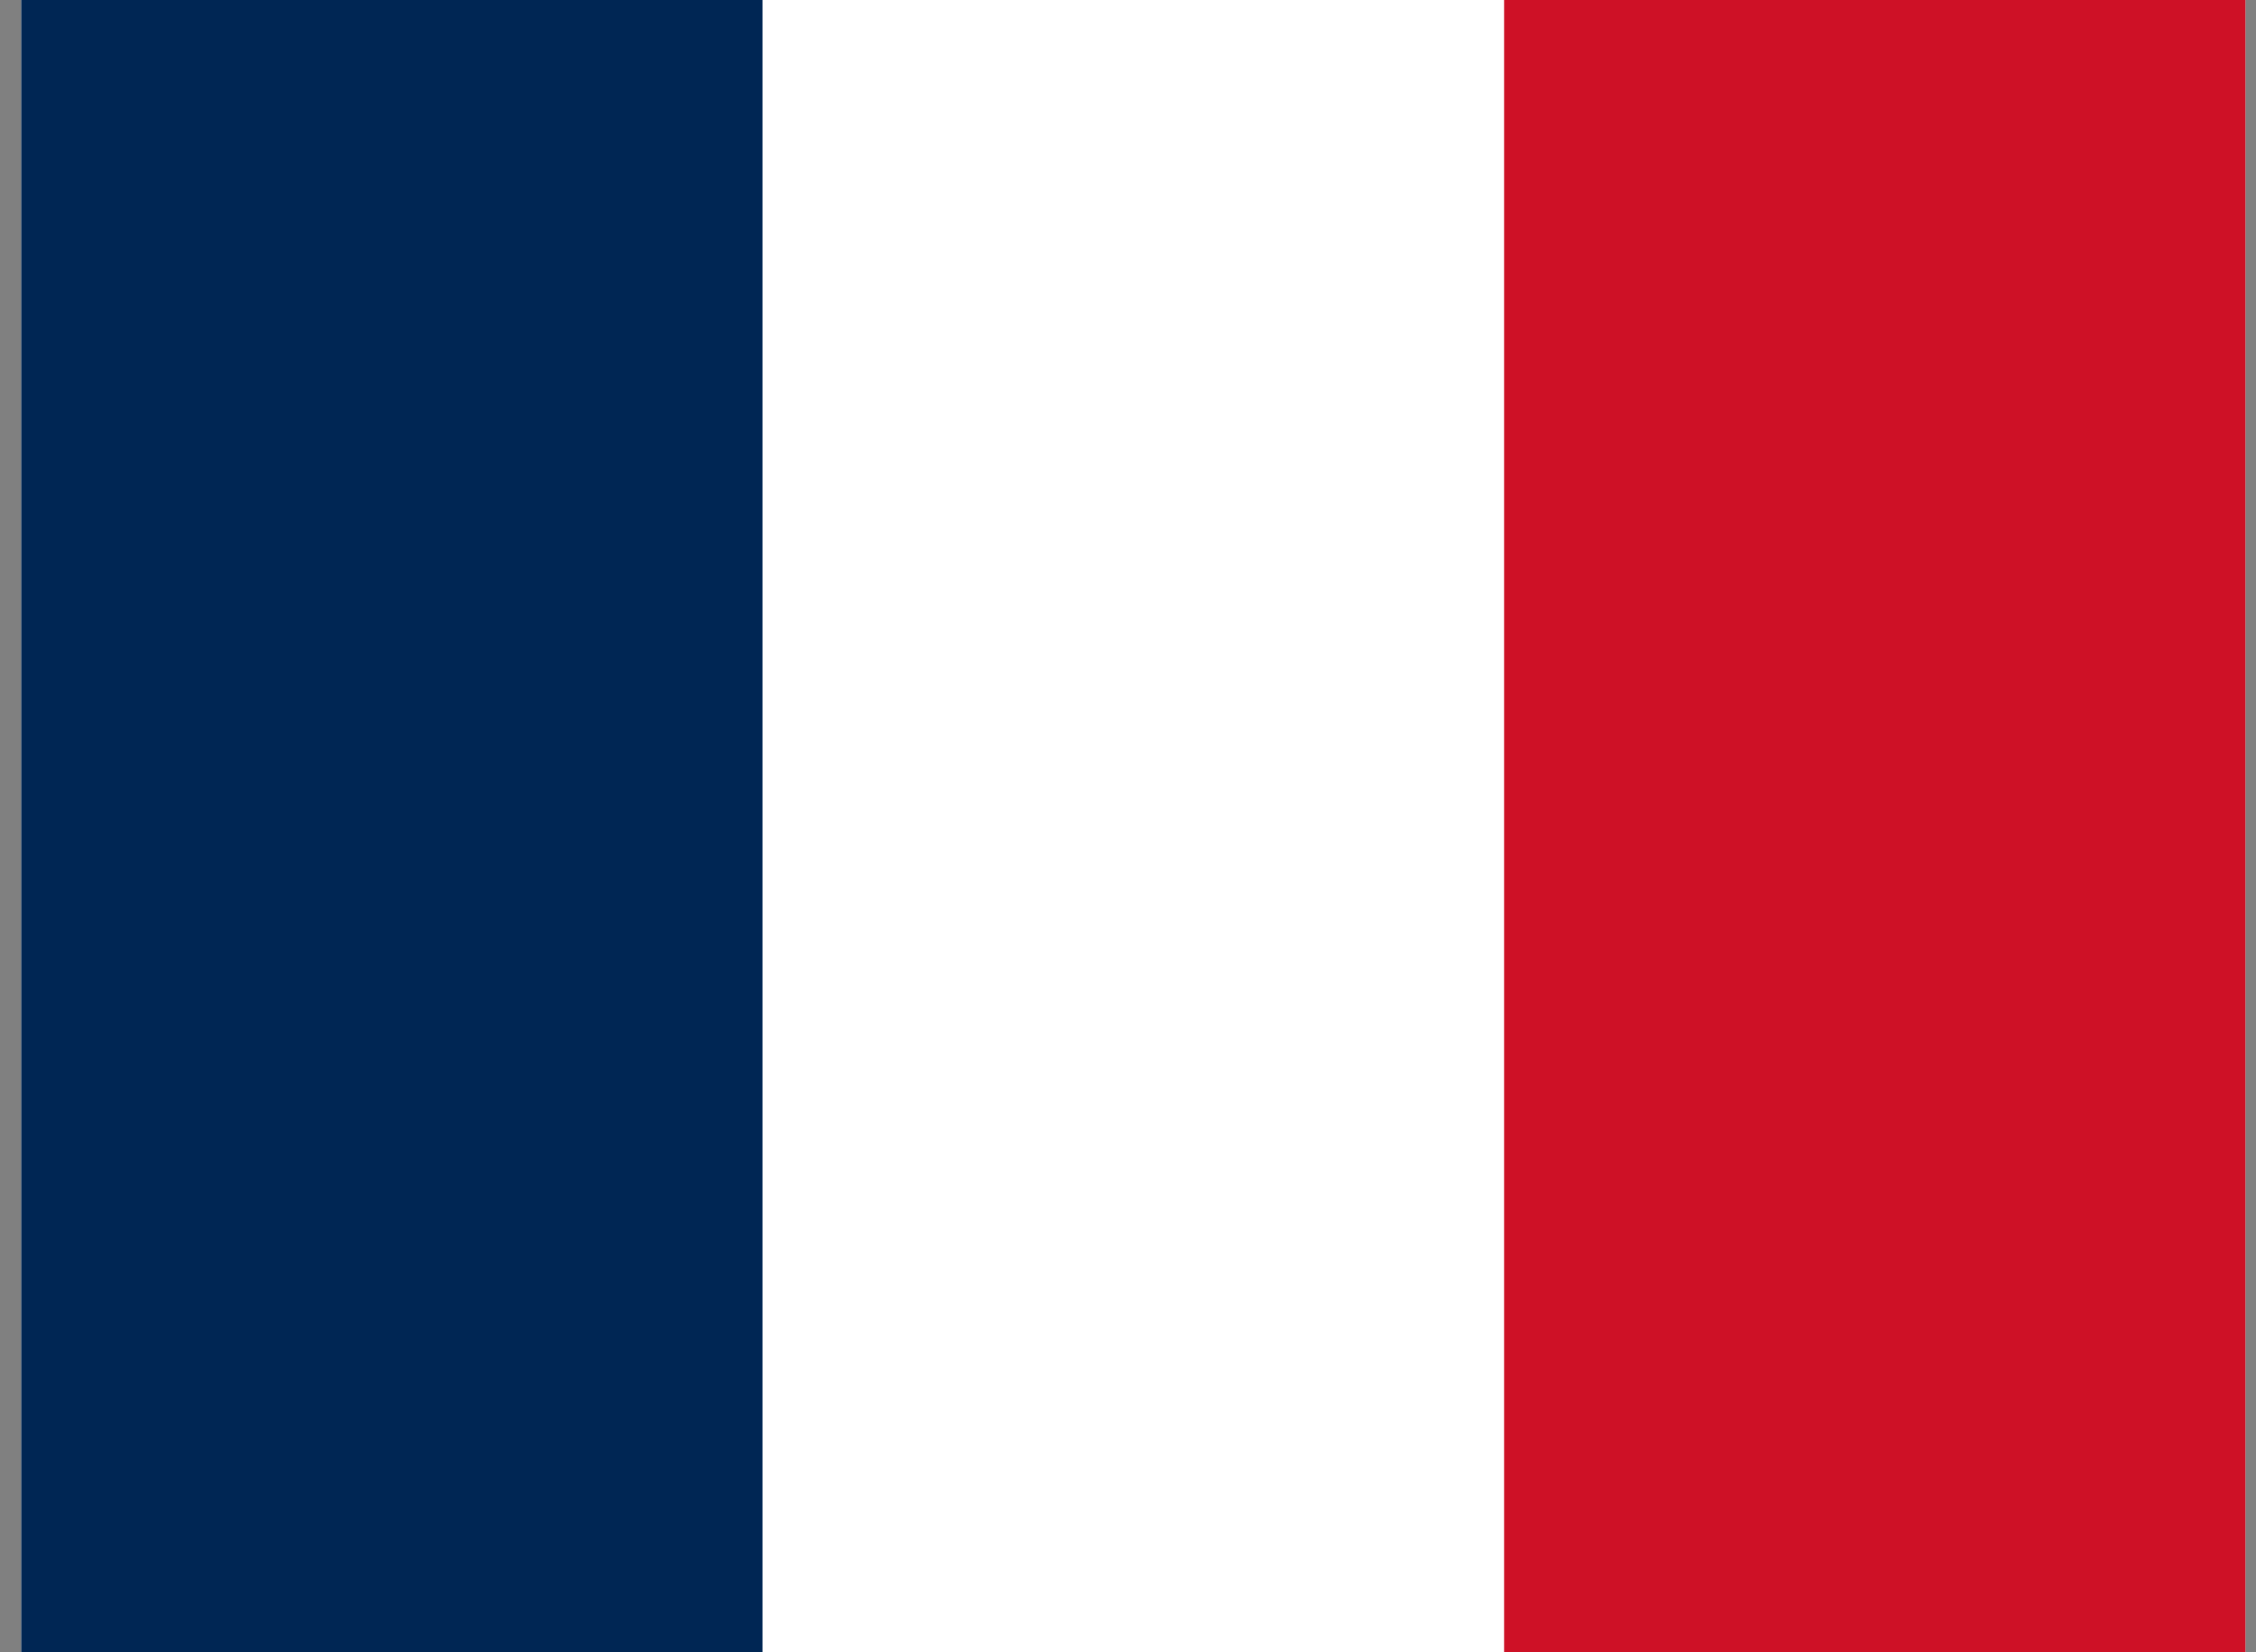
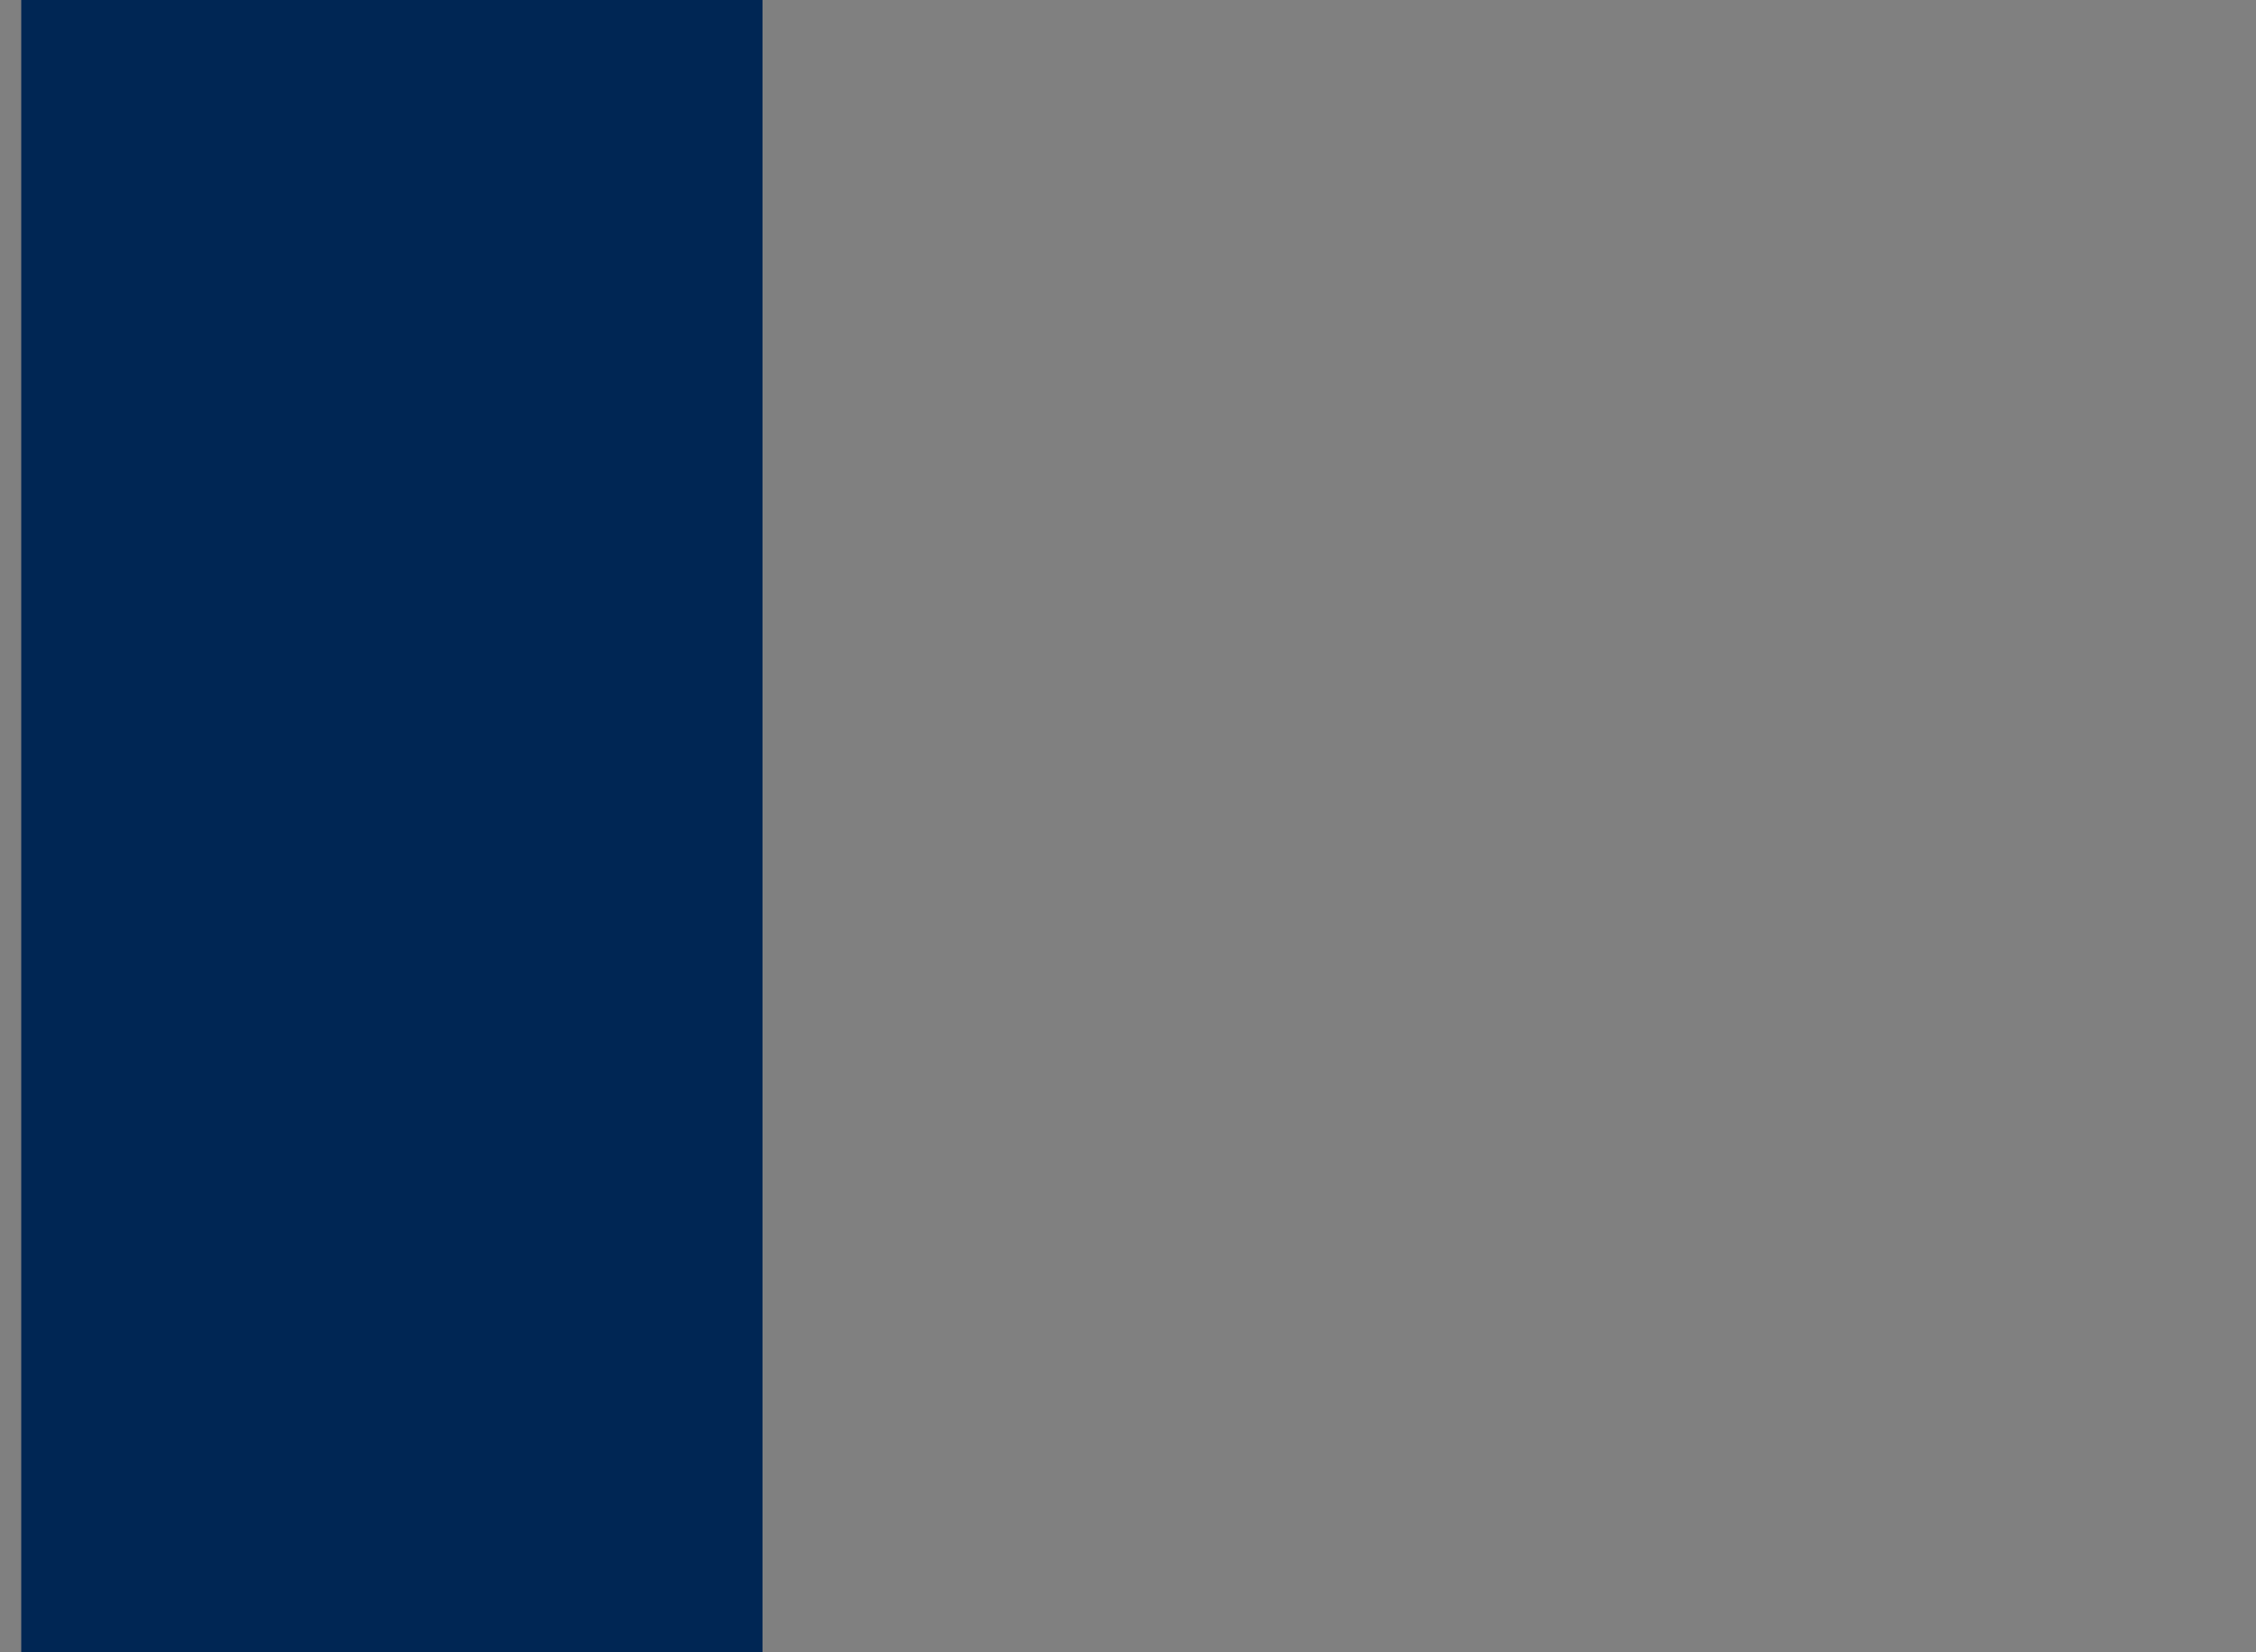
<svg xmlns="http://www.w3.org/2000/svg" fill="none" viewBox="0 0 71 52" height="52" width="71">
  <rect x="0" y="0" width="71" height="52" fill="#808080" stroke="none" />
  <g clip-path="url(#clip0_1291_11927)">
-     <path fill="white" d="M0.668 0H70.668V52H0.668V0Z" />
    <path fill="#002654" d="M0.668 0H23.998V52H0.668V0Z" />
-     <path fill="#CE1126" d="M47.338 0H70.668V52H47.338V0Z" />
  </g>
  <defs>
    <clipPath id="clip0_1291_11927">
      <rect transform="translate(0.668)" fill="white" height="52" width="70" />
    </clipPath>
  </defs>
</svg>